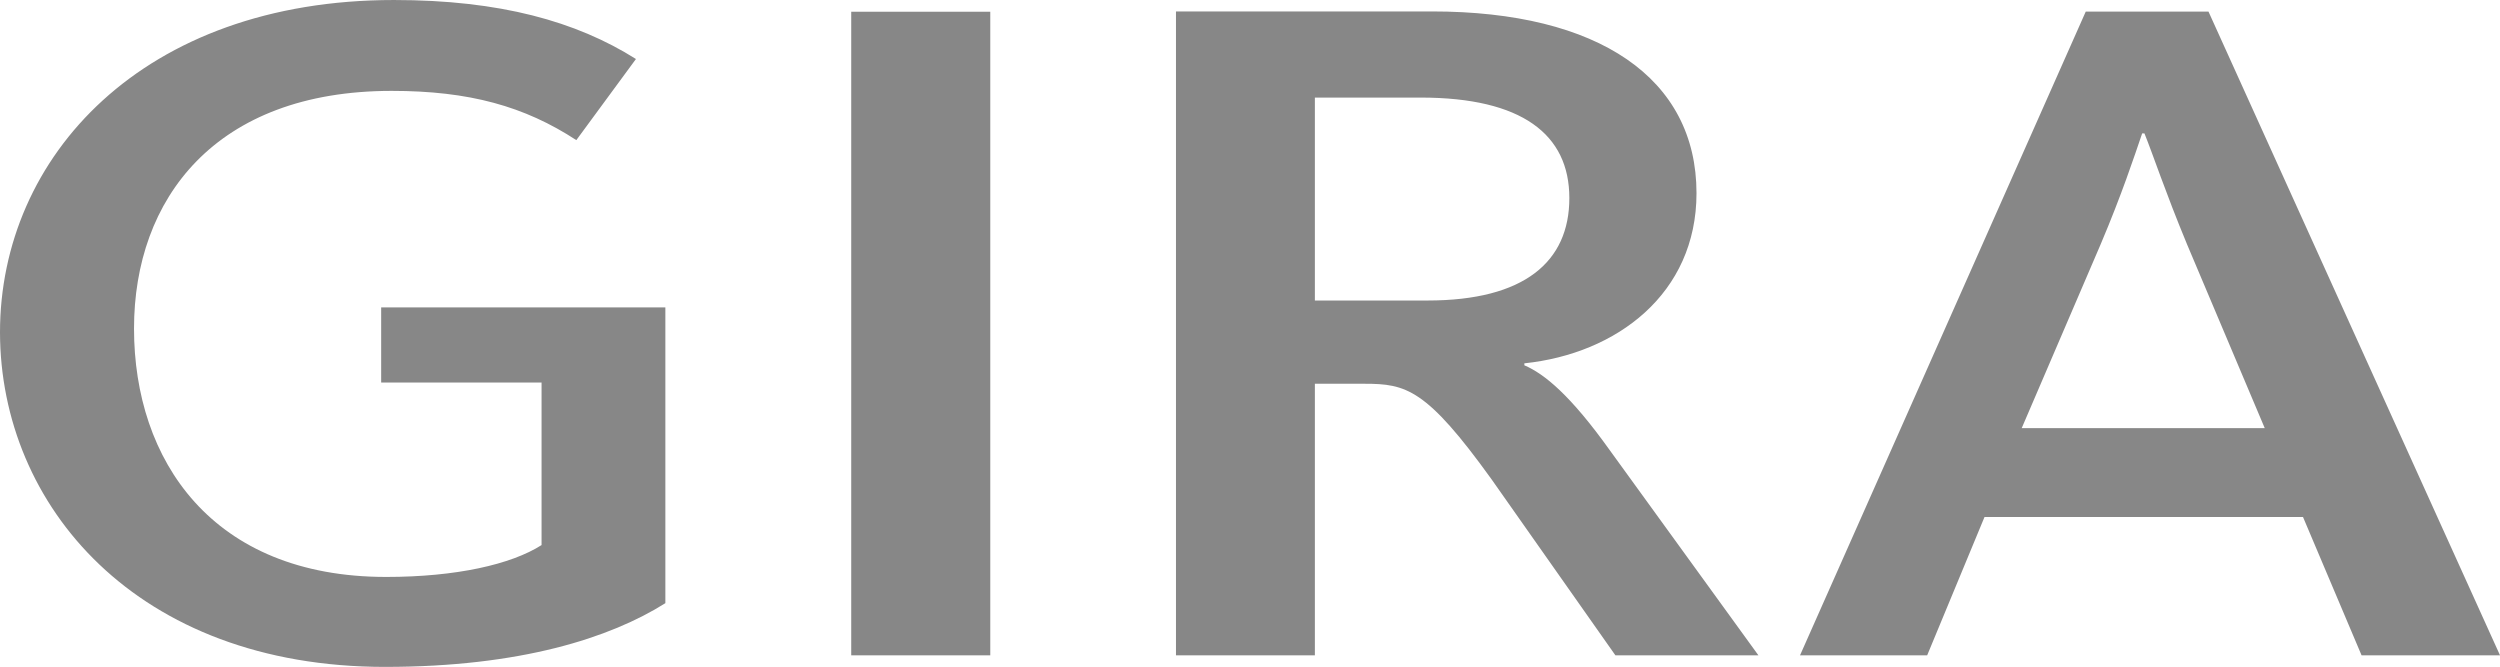
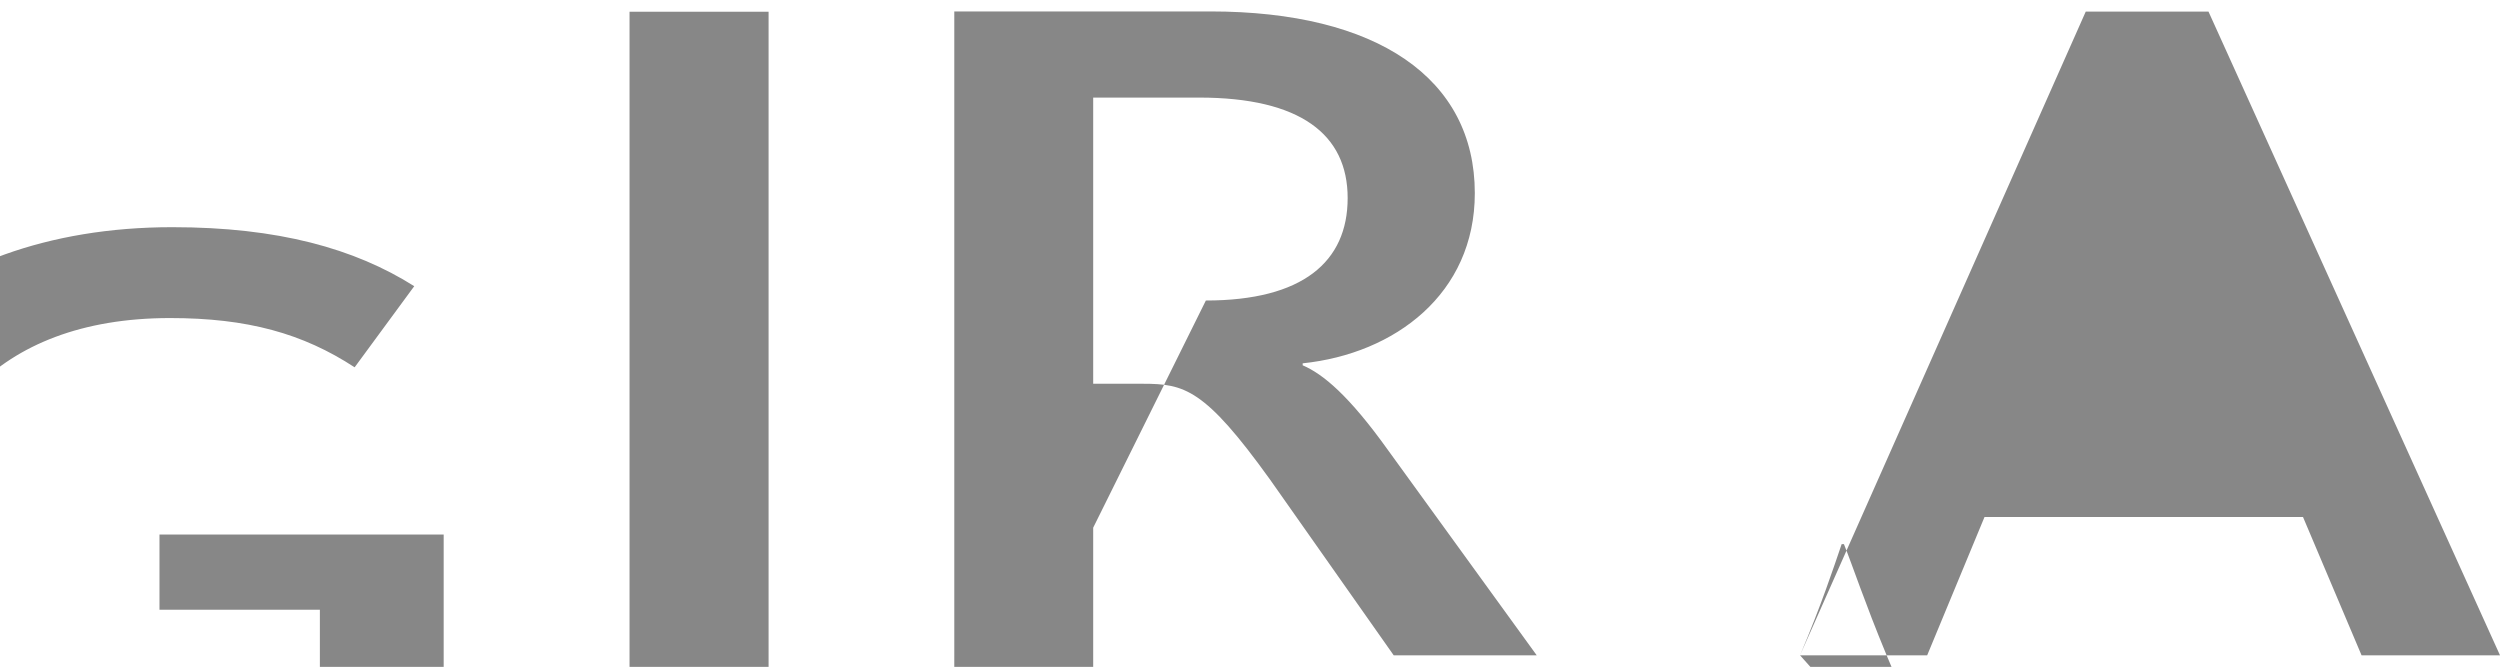
<svg xmlns="http://www.w3.org/2000/svg" width="163.97" height="43.74" viewBox="0 0 163.97 43.74">
  <defs>
    <style>
      .cls-1 {
        fill: #878787;
      }
    </style>
  </defs>
-   <path id="Pfad_309" data-name="Pfad 309" class="cls-1" d="M1274.51,754.04h8.34l3.76-9.07h20.89l3.84,9.07h9.08l-19.12-42.22h-8.05Zm14.54-14.9,5.17-12.04c1.4-3.3,2.21-5.77,2.73-7.29h.15c.59,1.46,1.33,3.74,2.8,7.29l5.09,12.04Zm-46.36-8.37V717.46h6.94c6.64,0,9.75,2.41,9.75,6.59s-2.95,6.72-9.3,6.72Zm-9.12,23.27h9.12V736.23h3.25c2.73,0,4.06.32,8.34,6.27l8.12,11.54h9.38l-9.74-13.44c-2.58-3.61-4.28-5.01-5.61-5.58v-.13c6.05-.63,11.29-4.56,11.29-11.16,0-7.54-6.42-11.92-17.35-11.92h-16.79v42.23Zm-21.29,0h9.12V711.83h-9.12Zm-30.57.76c8.86,0,14.76-1.9,18.38-4.18v-19.4h-18.64v4.93h10.52v10.66c-1.99,1.27-5.61,2.09-10.19,2.09-11.44,0-16.54-7.67-16.54-16.29,0-8.49,5.31-15.59,16.9-15.59,5.09,0,8.71,1.01,12.11,3.23l3.91-5.32c-3.91-2.47-8.93-3.87-15.87-3.87-16.46,0-25.84,10.27-25.84,21.8.02,11.35,8.95,21.94,25.26,21.94" transform="translate(-1156.45 -711.06)" />
+   <path id="Pfad_309" data-name="Pfad 309" class="cls-1" d="M1274.51,754.04h8.34l3.76-9.07h20.89l3.84,9.07h9.08l-19.12-42.22h-8.05Zc1.4-3.3,2.21-5.77,2.73-7.29h.15c.59,1.46,1.33,3.74,2.8,7.29l5.09,12.04Zm-46.36-8.37V717.46h6.94c6.64,0,9.75,2.41,9.75,6.59s-2.95,6.72-9.3,6.72Zm-9.12,23.27h9.12V736.23h3.25c2.73,0,4.06.32,8.34,6.27l8.12,11.54h9.38l-9.74-13.44c-2.58-3.61-4.28-5.01-5.61-5.58v-.13c6.05-.63,11.29-4.56,11.29-11.16,0-7.54-6.42-11.92-17.35-11.92h-16.79v42.23Zm-21.29,0h9.12V711.83h-9.12Zm-30.57.76c8.86,0,14.76-1.9,18.38-4.18v-19.4h-18.64v4.93h10.52v10.66c-1.99,1.27-5.61,2.09-10.19,2.09-11.44,0-16.54-7.67-16.54-16.29,0-8.49,5.31-15.59,16.9-15.59,5.09,0,8.71,1.01,12.11,3.23l3.91-5.32c-3.91-2.47-8.93-3.87-15.87-3.87-16.46,0-25.84,10.27-25.84,21.8.02,11.35,8.95,21.94,25.26,21.94" transform="translate(-1156.45 -711.06)" />
</svg>